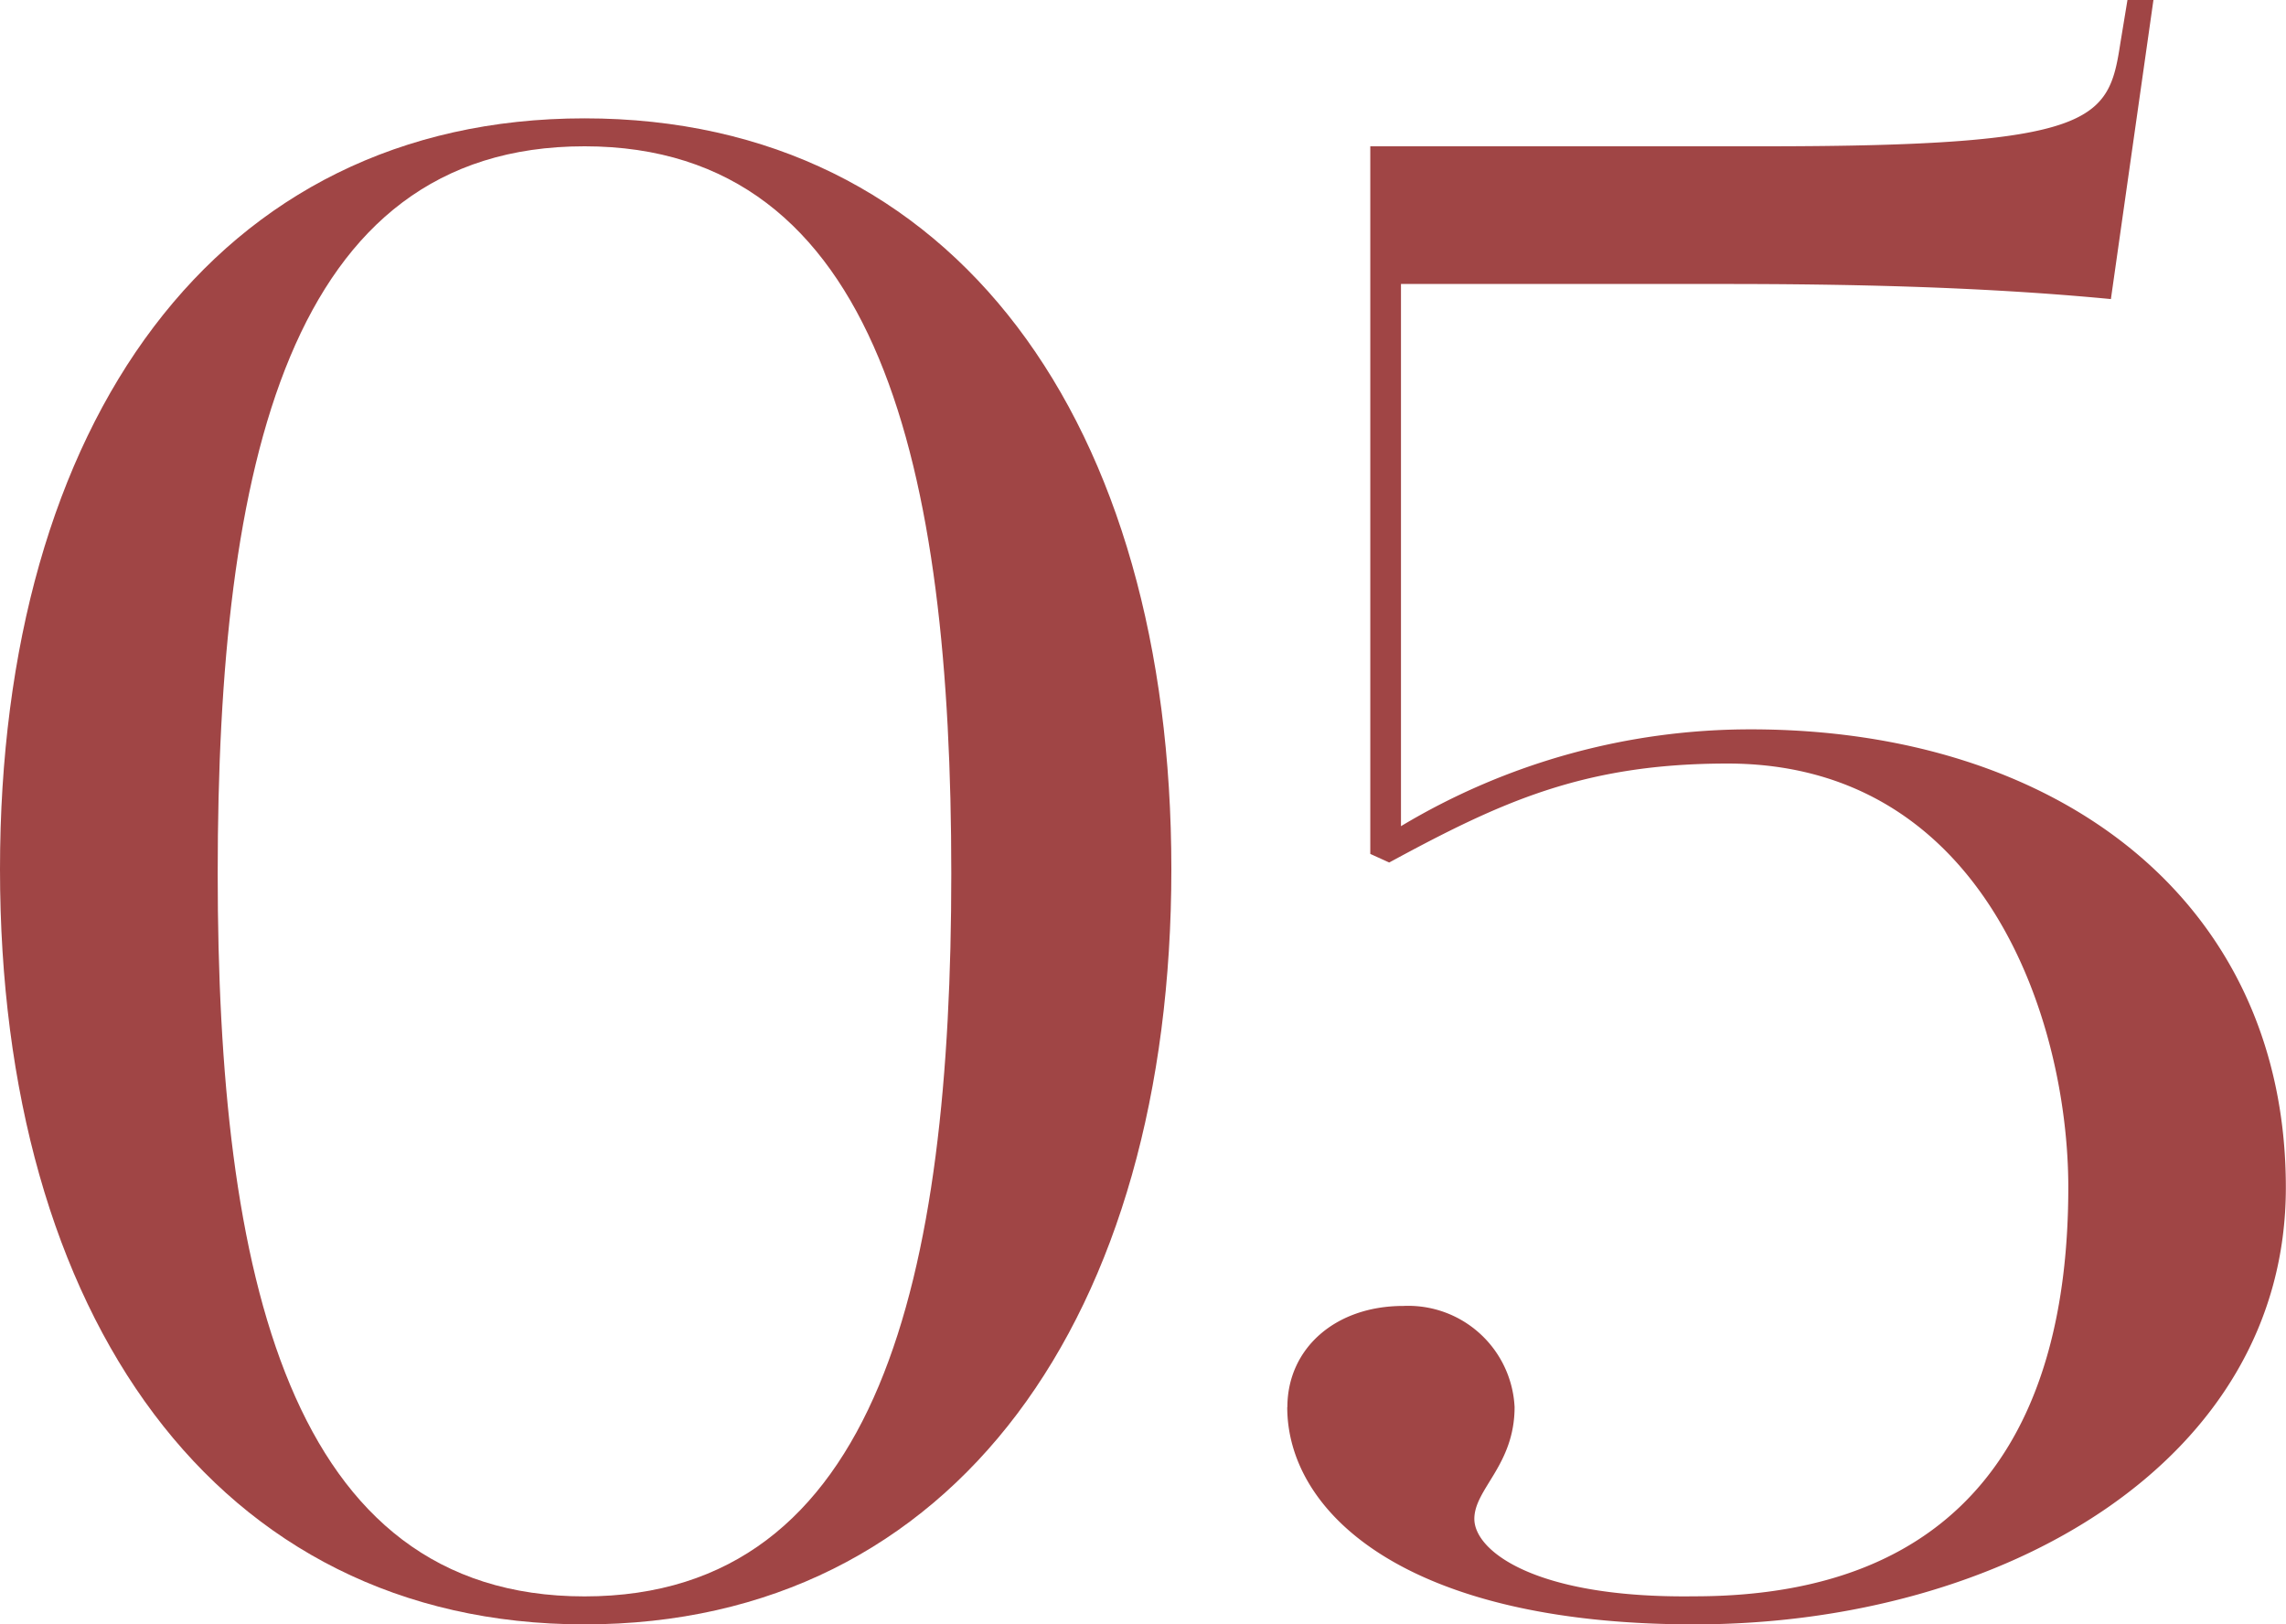
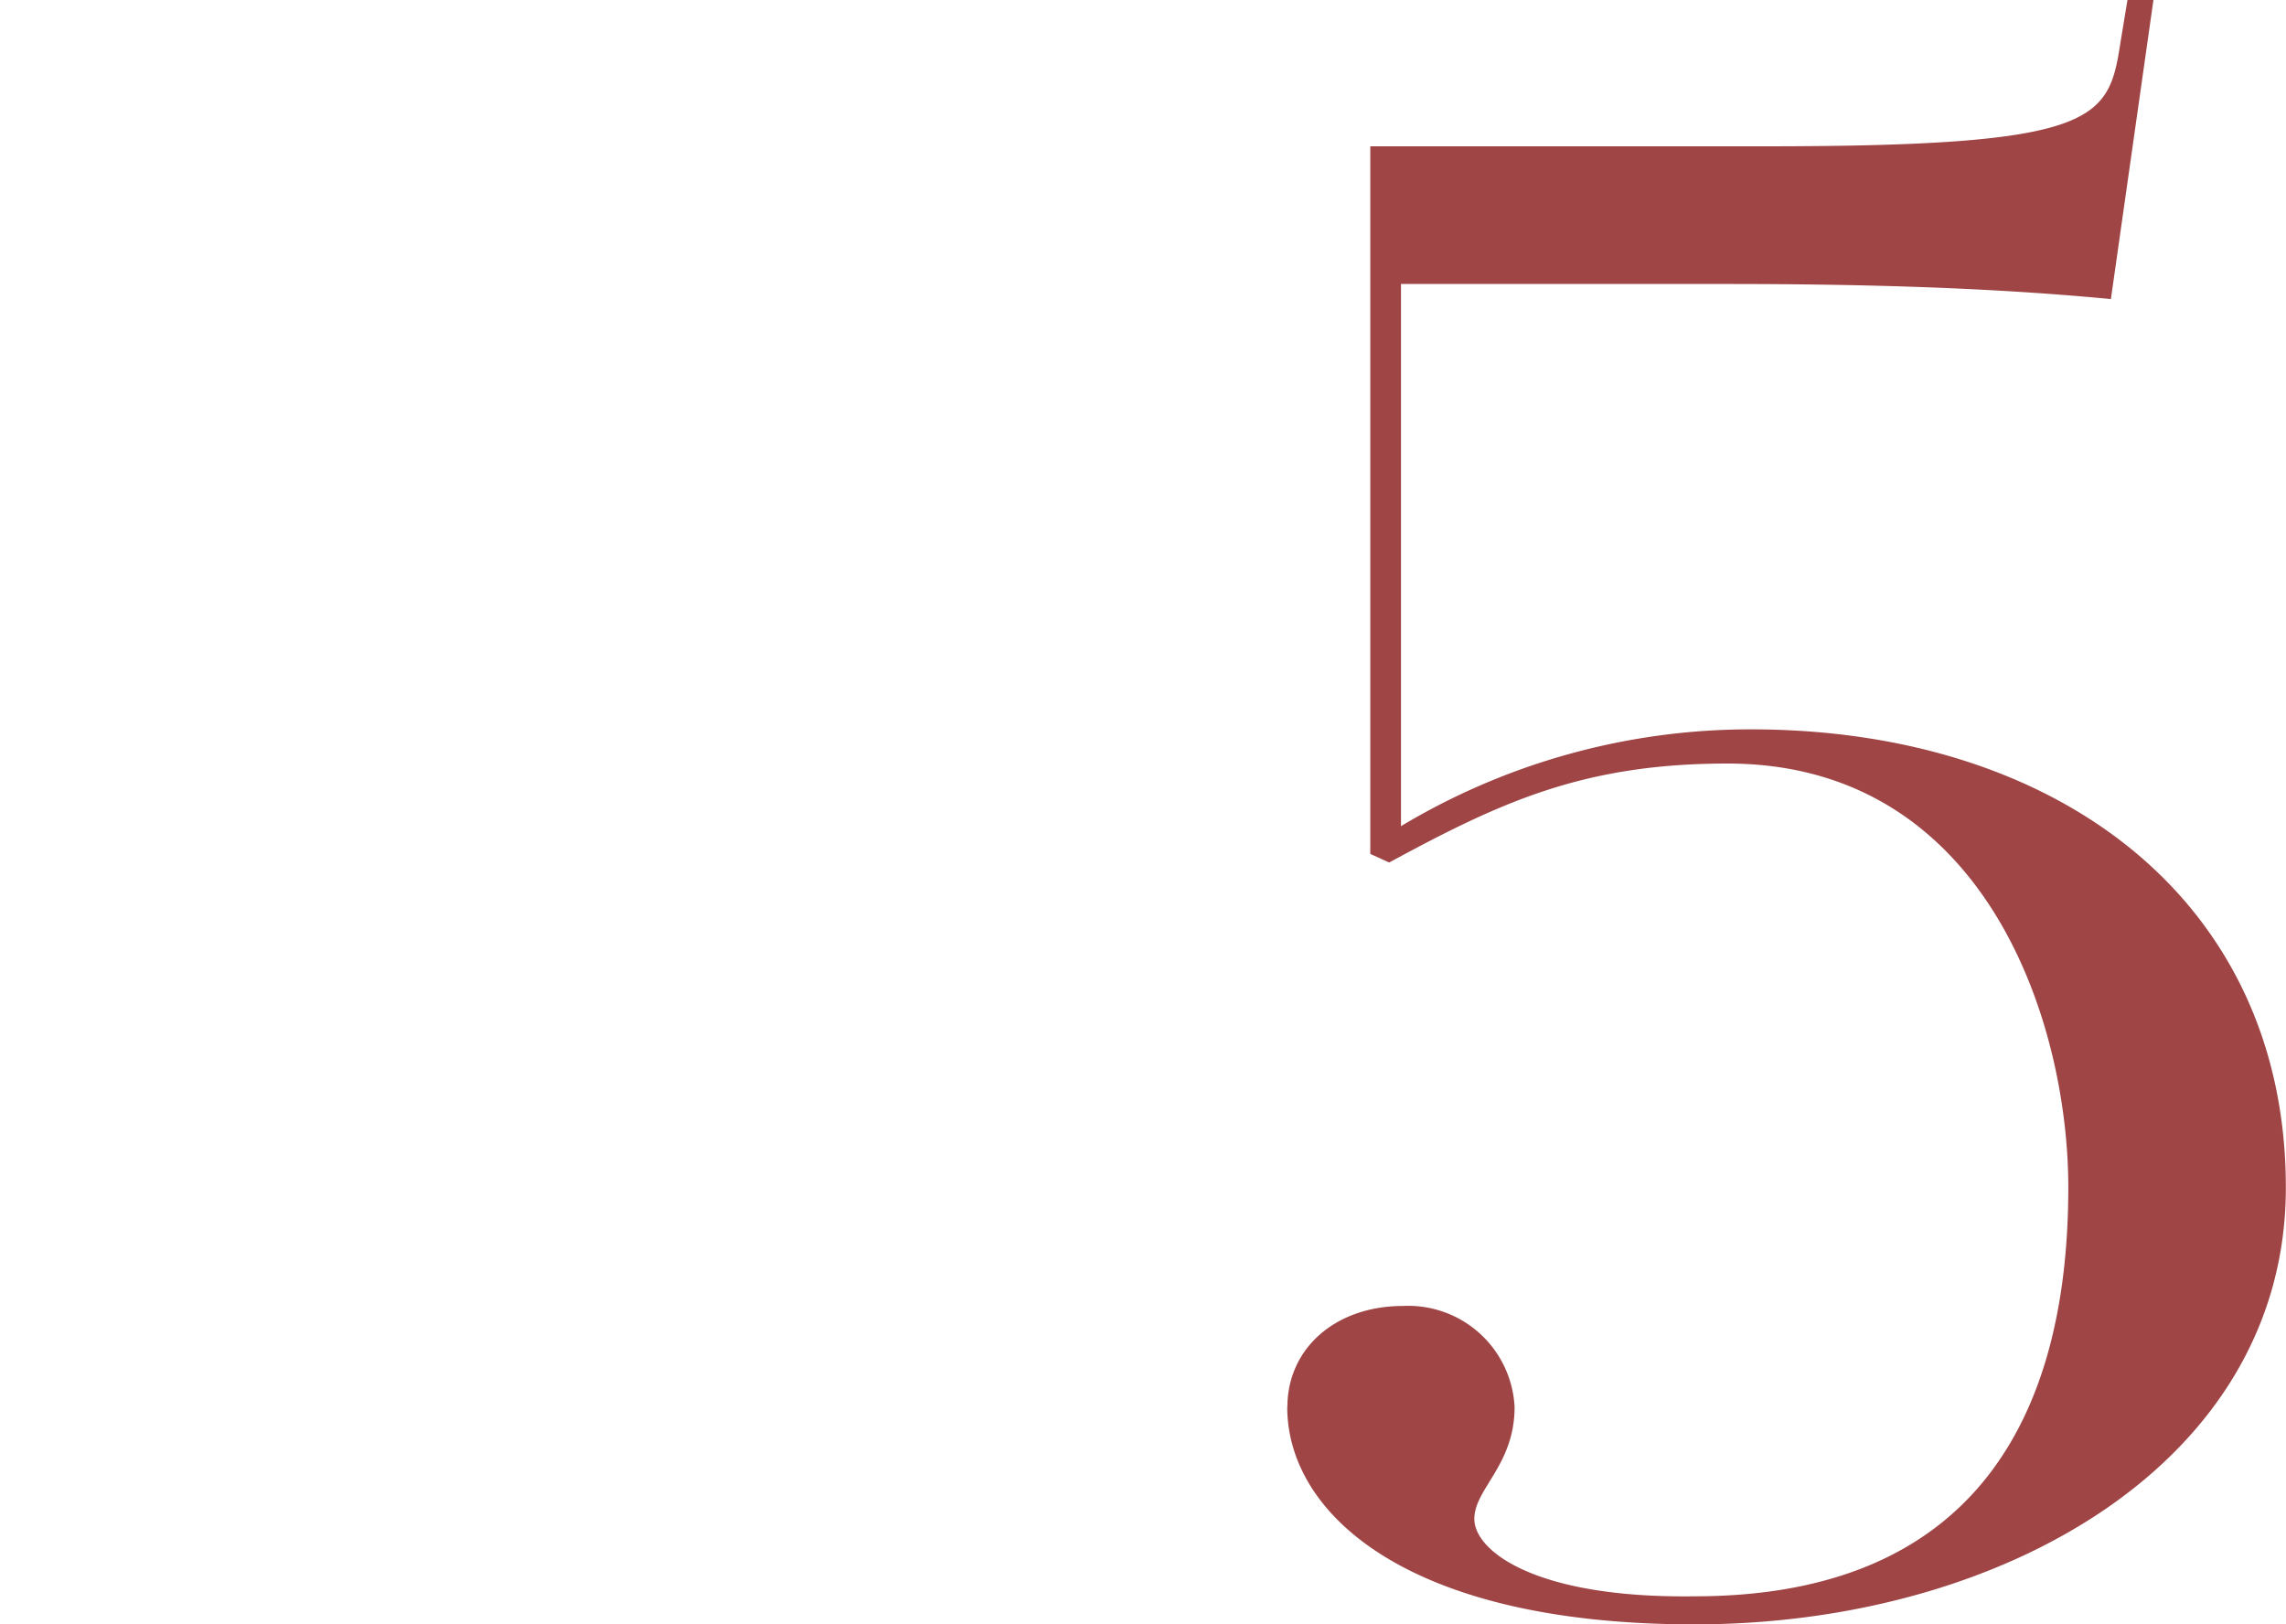
<svg xmlns="http://www.w3.org/2000/svg" width="77.706" height="55.215" viewBox="0 0 77.706 55.215">
  <g id="_05" data-name="05" transform="translate(-361 -5165.785)">
    <path id="_5" data-name="5" d="M43.761,47.829c0-1.975,1.609-3.438,3.941-3.438a3.62,3.62,0,0,1,3.782,3.438c0,1.974-1.368,2.779-1.368,3.8,0,1.1,2.091,2.706,7.48,2.632,9.251,0,12.71-5.777,12.71-13.9,0-5.631-2.816-14.407-11.584-14.407-4.906,0-7.721,1.316-11.5,3.364l-.643-.292V4.973H60.01c11.261,0,11.663-.877,12.066-3.51L72.317,0H73.2L71.754,10.166c-4.585-.439-9.251-.513-13.192-.513H47.622v18.43a23.073,23.073,0,0,1,11.9-3.291c10.457,0,18.179,5.851,18.179,15.577,0,9.288-9.572,14.846-20.11,14.846-9.813,0-13.835-3.8-13.835-7.386" transform="translate(361 5165.785)" fill="#a04545" />
-     <path id="_0" data-name="0" d="M19.868,55.215C7.32,55.215,0,44.684,0,29.545S7.32,4.023,19.868,4.023c12.629,0,19.949,10.384,19.949,25.522s-7.32,25.67-19.949,25.67m0-50.242C9.813,4.973,7.4,15.8,7.4,29.692c0,13.6,2.413,24.572,12.468,24.572s12.468-10.9,12.468-24.572c0-13.749-2.413-24.719-12.468-24.719" transform="translate(361 5165.785)" fill="#a04545" />
  </g>
</svg>